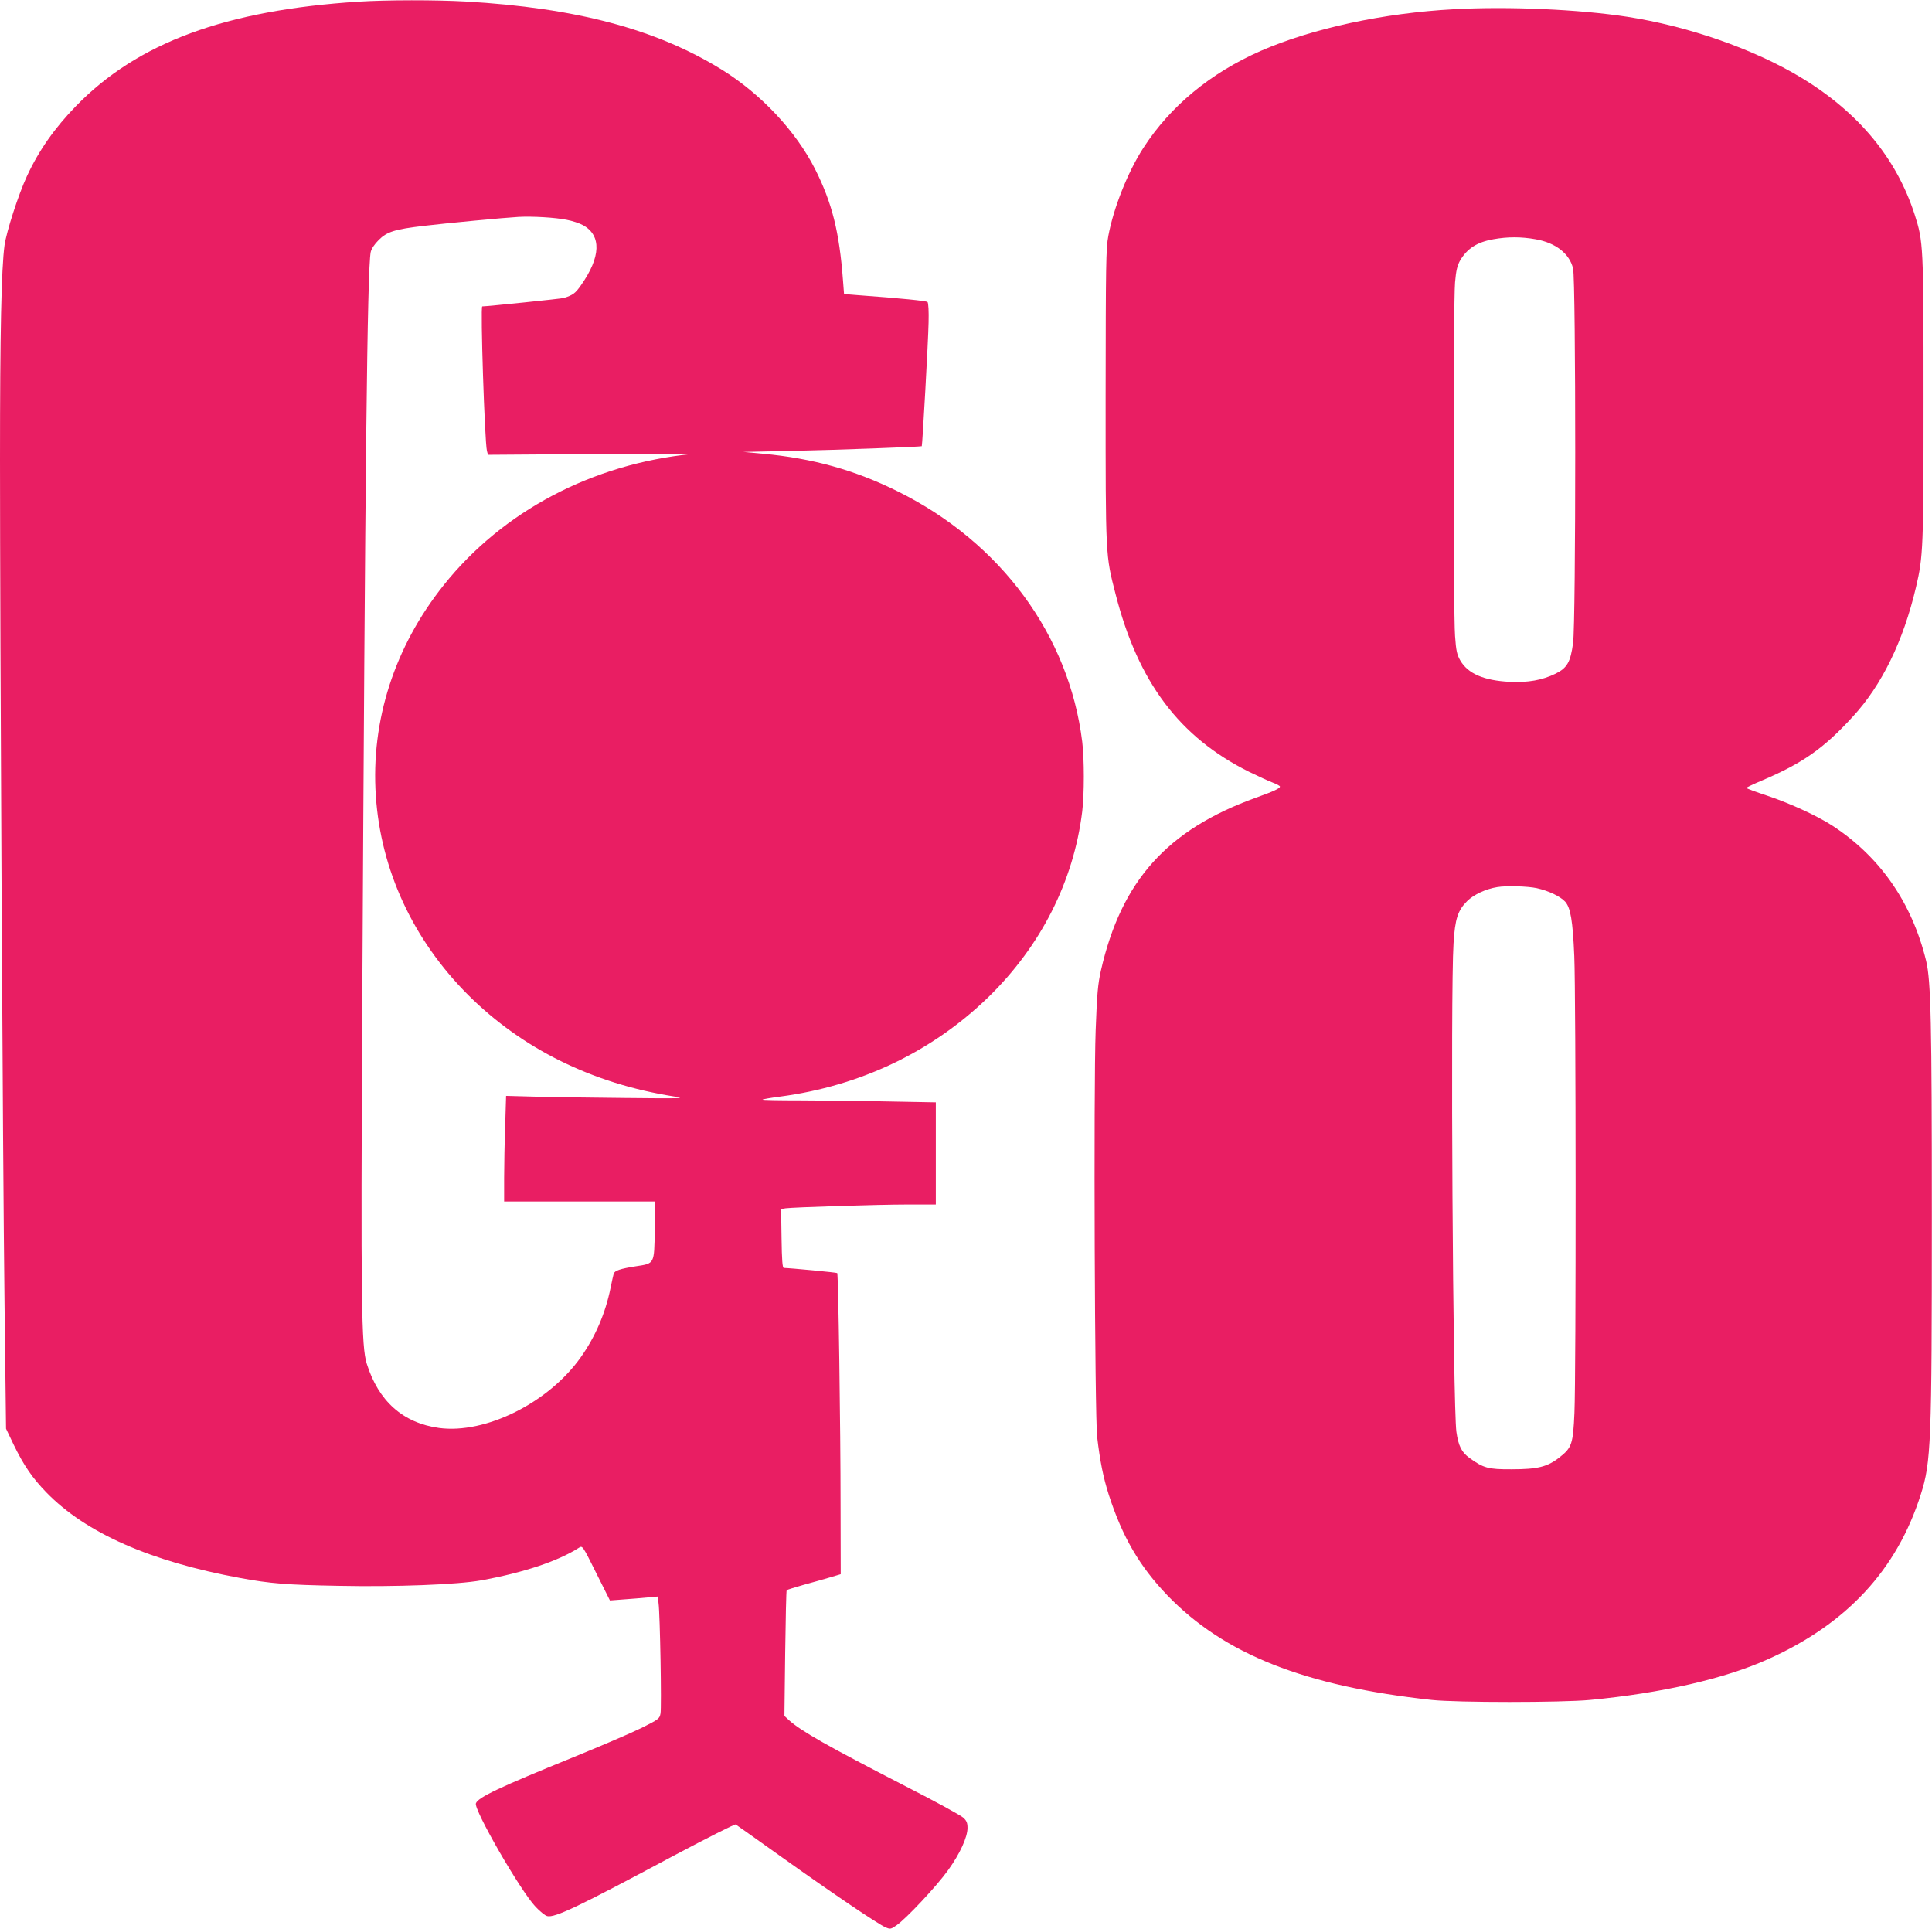
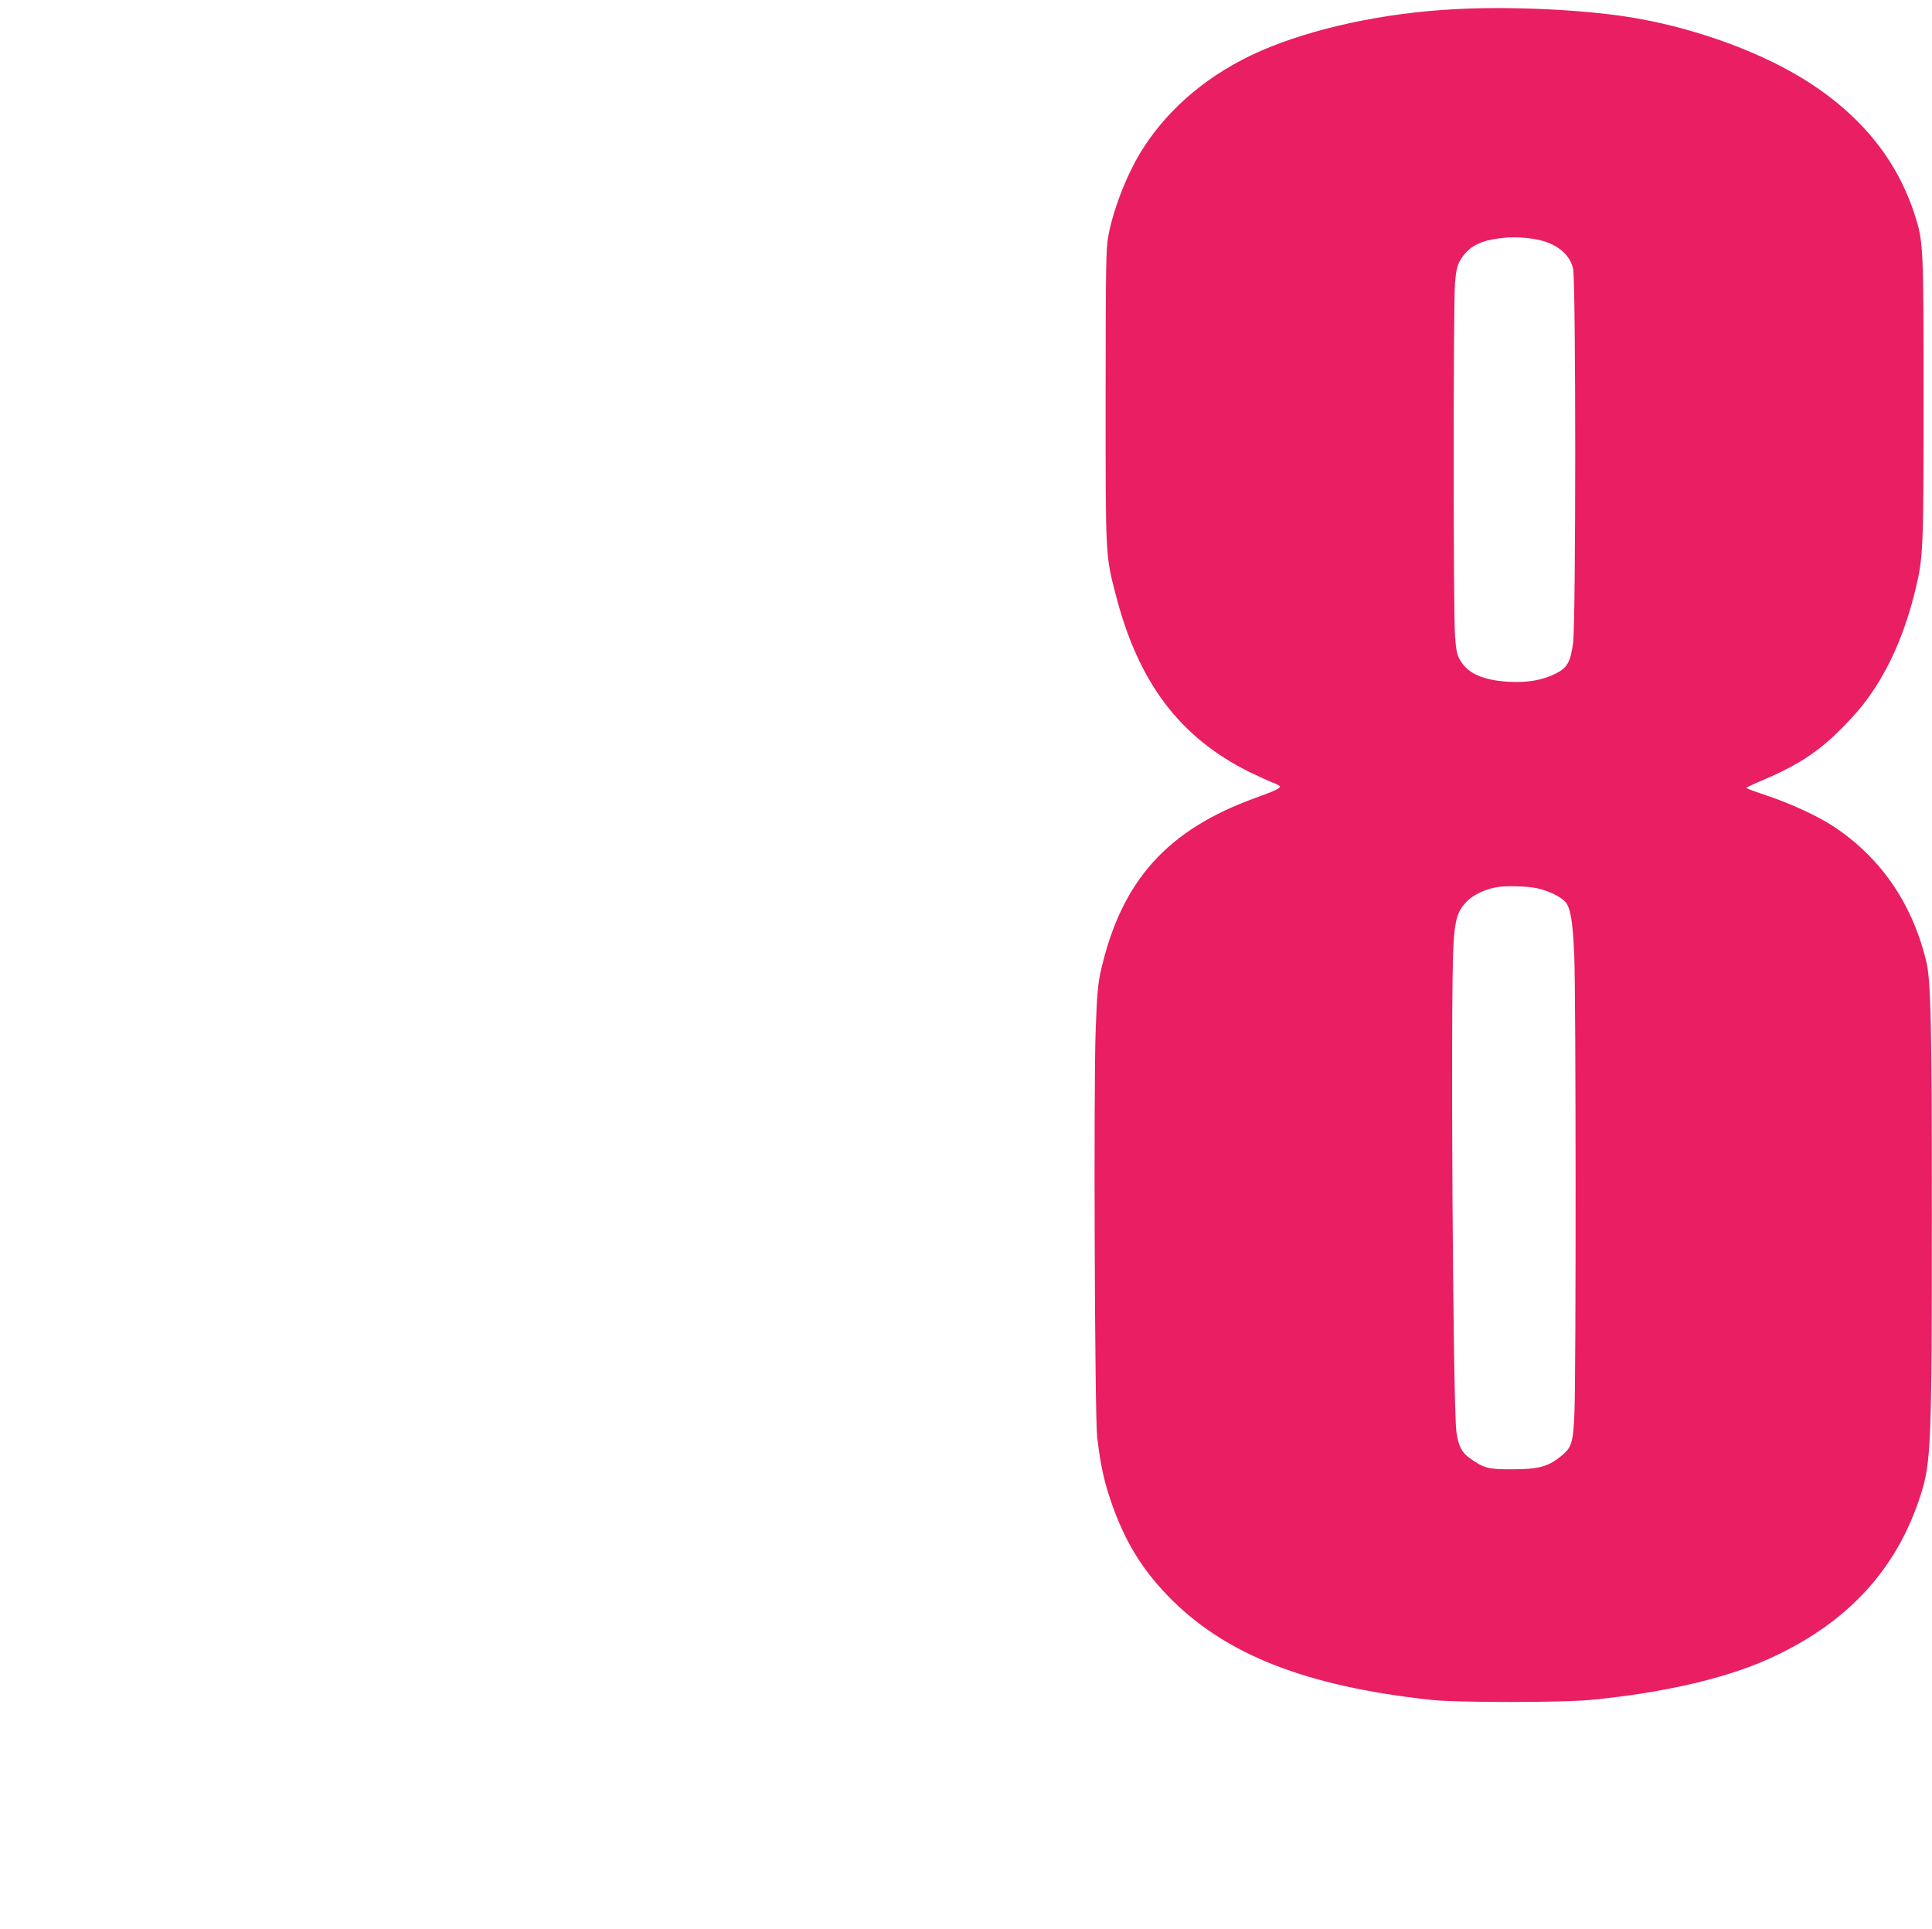
<svg xmlns="http://www.w3.org/2000/svg" version="1.0" width="1280pt" height="1278pt" viewBox="0 0 1280 1278" preserveAspectRatio="xMidYMid meet">
  <g transform="translate(0,1278) scale(0.1,-0.1)" fill="#e91e63" stroke="none">
-     <path d="M2375 12769 c-879 -56 -1463 -271 -1871 -691 -143 -147 -247 -295 -326 -466 -57 -123 -135 -366 -148 -457 -21 -155 -30 -579 -30 -1420 0 -1192 18 -4597 30 -5590 l10 -830 50 -105 c68 -140 125 -222 217 -317 261 -269 690 -458 1283 -567 199 -37 312 -46 650 -52 381 -8 792 8 947 36 281 51 510 127 650 217 22 14 24 11 113 -168 l91 -182 92 7 c51 4 122 9 158 13 l67 6 5 -44 c10 -70 21 -692 13 -731 -6 -34 -12 -39 -129 -97 -67 -33 -270 -120 -452 -194 -487 -198 -627 -264 -642 -304 -16 -40 295 -580 395 -685 29 -31 64 -59 77 -62 50 -13 207 62 844 403 217 115 399 207 405 204 6 -4 144 -101 306 -217 338 -241 641 -446 688 -465 30 -13 35 -12 72 14 65 45 269 263 342 366 78 108 128 218 128 279 0 33 -6 48 -28 68 -16 15 -186 108 -378 206 -517 266 -698 368 -778 441 l-29 27 5 414 c3 228 7 417 10 419 3 3 54 19 114 36 60 16 139 39 177 50 l67 20 -1 452 c0 527 -15 1536 -22 1543 -3 4 -309 33 -354 34 -9 0 -13 51 -15 195 l-3 195 30 5 c53 7 614 25 808 25 l187 0 0 338 0 339 -322 6 c-178 4 -437 7 -577 7 -140 0 -252 2 -249 5 2 3 54 12 115 20 531 70 1006 296 1378 656 350 340 568 769 625 1233 14 114 14 348 0 462 -87 705 -539 1320 -1221 1658 -285 142 -566 220 -894 250 l-130 12 325 7 c292 6 852 27 857 31 4 4 43 700 45 818 2 75 -1 131 -7 137 -9 8 -167 24 -467 46 l-86 7 -7 91 c-24 320 -72 512 -184 735 -127 252 -359 500 -621 662 -433 267 -963 408 -1695 450 -196 11 -522 11 -710 -1z m1378 -1445 c38 -7 87 -23 110 -36 123 -68 118 -211 -14 -398 -37 -53 -53 -65 -113 -84 -13 -5 -511 -56 -541 -56 -13 0 16 -895 31 -957 l7 -26 696 5 c383 3 680 3 661 1 -664 -65 -1259 -379 -1650 -869 -326 -408 -484 -898 -450 -1397 33 -492 247 -954 612 -1319 357 -356 824 -587 1364 -672 82 -13 57 -14 -326 -10 -228 2 -499 6 -601 9 l-186 5 -6 -196 c-4 -109 -7 -266 -7 -351 l0 -153 501 0 500 0 -3 -191 c-4 -225 0 -219 -125 -238 -103 -16 -141 -29 -147 -49 -3 -9 -12 -52 -21 -95 -34 -167 -100 -321 -196 -457 -213 -303 -633 -512 -941 -470 -238 33 -400 177 -478 425 -36 114 -40 389 -30 2370 19 3573 33 4879 56 4995 5 22 24 51 53 80 55 55 106 71 302 94 141 17 533 54 624 59 94 5 243 -4 318 -19z" />
    <path d="M9634 12719 c-469 -25 -939 -127 -1281 -276 -333 -146 -600 -367 -778 -643 -103 -159 -198 -399 -232 -583 -16 -83 -17 -189 -18 -1062 0 -1071 -1 -1051 66 -1311 149 -583 423 -948 886 -1178 60 -29 129 -61 156 -71 26 -10 47 -21 47 -26 0 -12 -42 -32 -160 -74 -587 -212 -890 -549 -1026 -1144 -20 -90 -26 -151 -35 -398 -14 -377 -6 -2557 10 -2693 19 -162 40 -266 77 -383 91 -281 204 -474 388 -666 376 -390 911 -602 1751 -693 163 -18 862 -18 1050 0 474 45 894 141 1181 271 521 234 852 592 1010 1091 68 213 73 343 73 1850 0 1265 -6 1555 -38 1685 -94 385 -305 689 -621 895 -101 65 -271 144 -427 197 -79 26 -143 50 -143 53 0 3 46 25 103 49 270 115 409 212 602 423 192 208 335 500 419 858 48 203 50 261 50 1250 0 1018 -1 1038 -59 1219 -121 374 -372 677 -752 907 -310 188 -749 341 -1153 403 -319 49 -788 70 -1146 50z m539 -1524 c134 -23 226 -96 249 -194 19 -82 19 -2344 0 -2481 -17 -126 -39 -165 -116 -203 -88 -43 -182 -60 -306 -54 -170 9 -274 54 -325 141 -22 38 -28 63 -35 163 -12 155 -12 2208 0 2342 7 81 15 112 34 146 47 79 112 121 220 140 94 17 184 17 279 0z m8 -4299 c77 -17 154 -53 188 -89 36 -40 51 -124 61 -362 11 -262 12 -2774 1 -3025 -9 -206 -17 -231 -99 -295 -80 -63 -145 -79 -317 -79 -154 -1 -187 8 -279 75 -52 37 -74 80 -87 173 -23 167 -40 2915 -19 3236 10 163 28 218 90 280 43 43 124 81 200 93 58 10 200 6 261 -7z" />
  </g>
</svg>